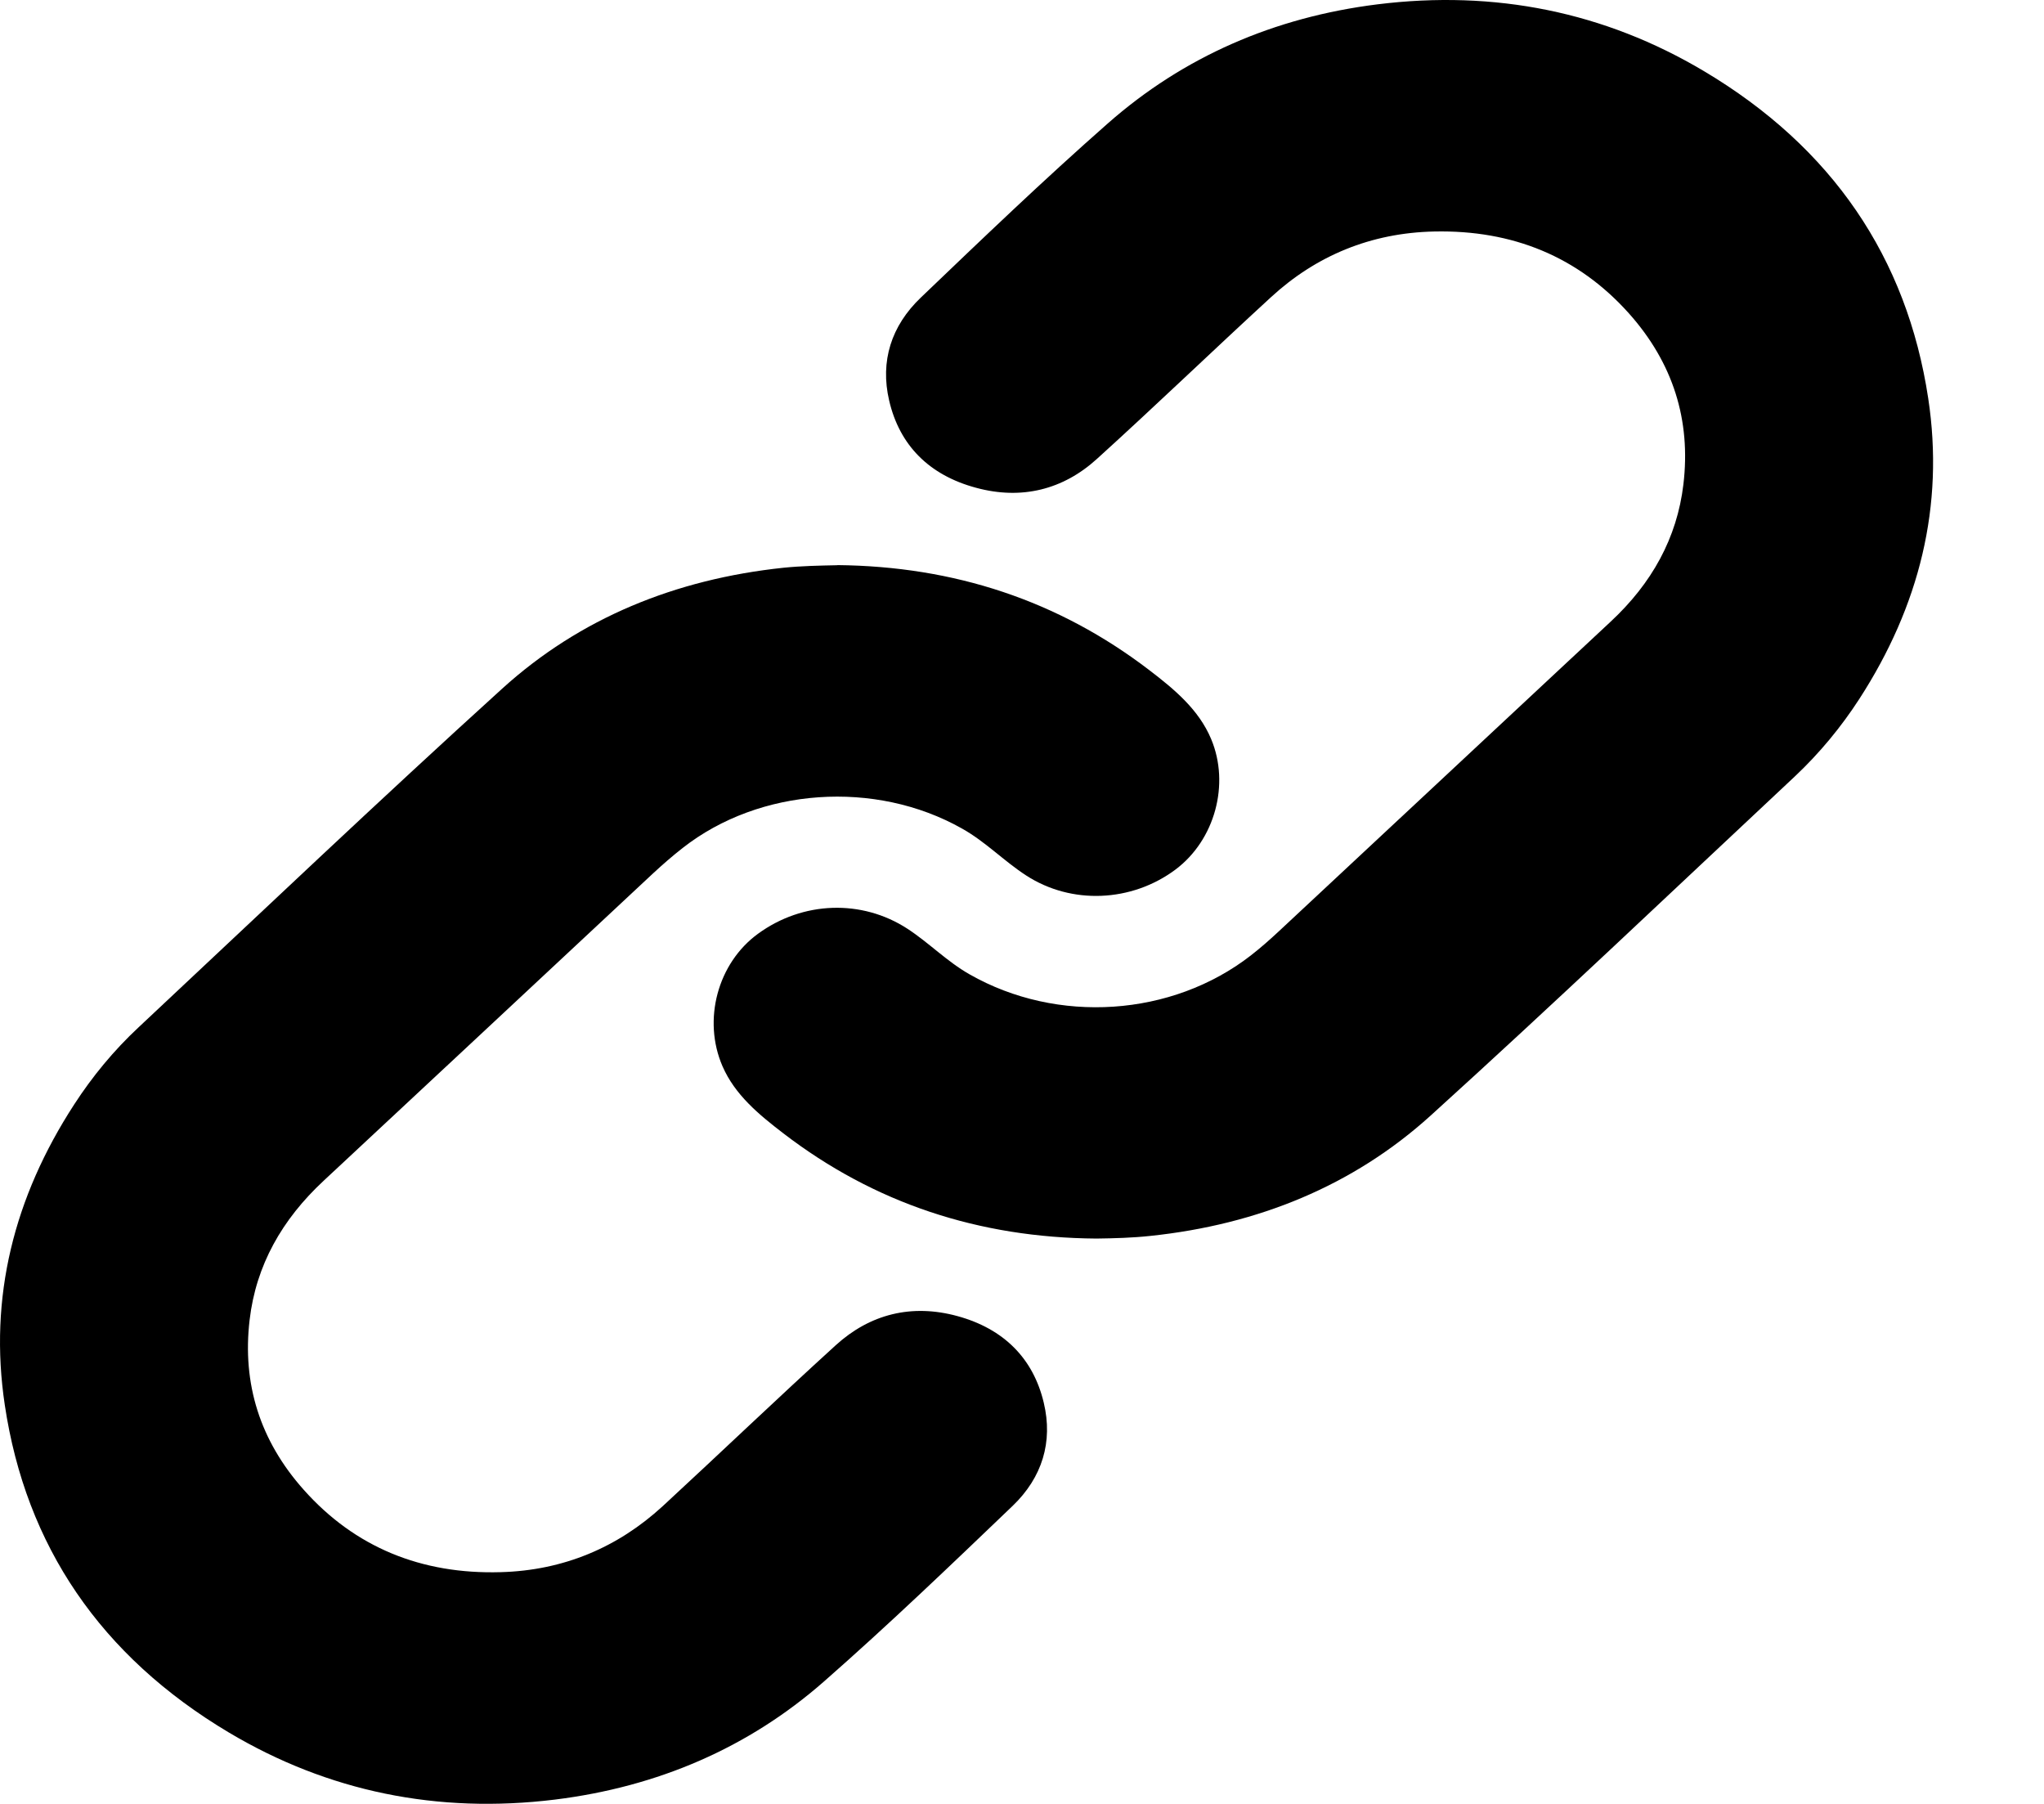
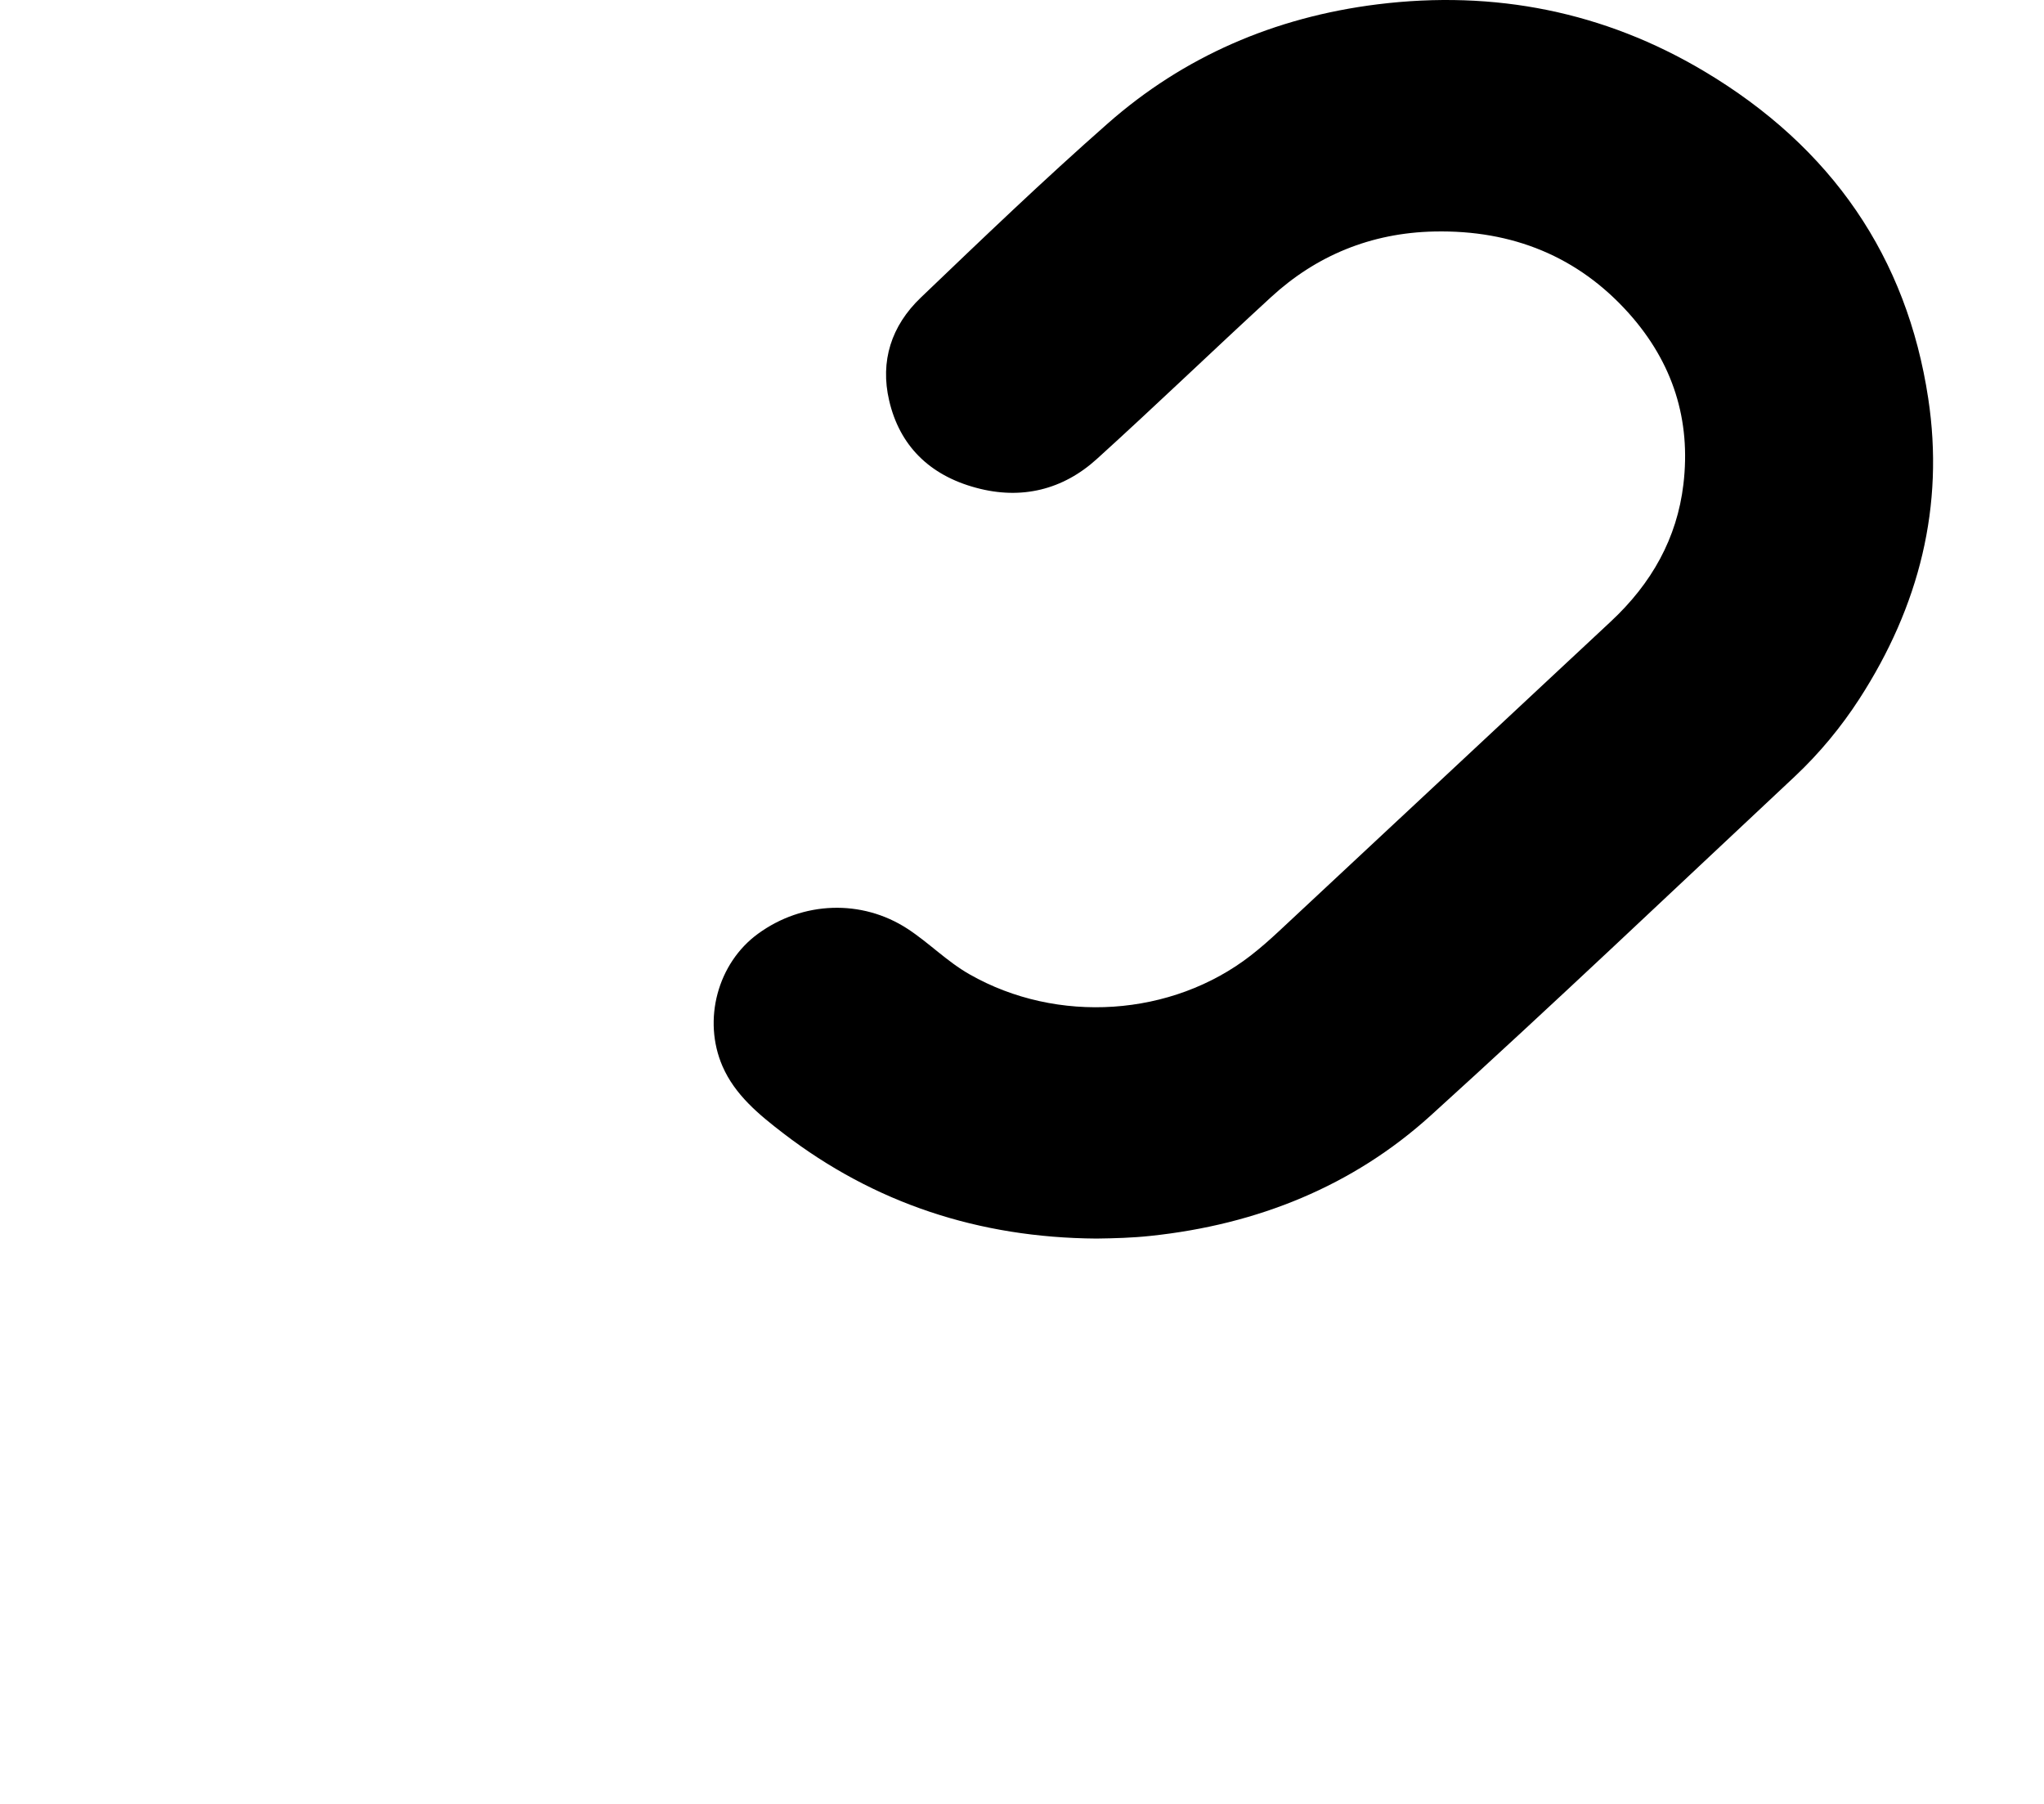
<svg xmlns="http://www.w3.org/2000/svg" width="17" height="15" viewBox="0 0 17 15" fill="none">
  <path d="M9.118 10.299C8.141 10.292 7.272 10.005 6.515 9.424C6.309 9.266 6.112 9.103 6.009 8.866C5.842 8.481 5.968 8.009 6.305 7.764C6.677 7.493 7.167 7.476 7.546 7.722C7.726 7.839 7.874 7.994 8.064 8.102C8.794 8.518 9.746 8.455 10.403 7.945C10.484 7.882 10.56 7.815 10.634 7.746C11.555 6.887 12.475 6.028 13.396 5.169C13.737 4.852 13.948 4.475 14.001 4.027C14.064 3.495 13.916 3.018 13.547 2.605C13.126 2.135 12.581 1.911 11.929 1.925C11.402 1.936 10.946 2.126 10.571 2.471C10.085 2.917 9.611 3.374 9.122 3.817C8.842 4.071 8.497 4.159 8.118 4.056C7.727 3.951 7.481 3.702 7.395 3.33C7.319 3.004 7.412 2.709 7.66 2.473C8.171 1.984 8.682 1.494 9.214 1.026C9.843 0.472 10.598 0.143 11.457 0.036C12.433 -0.085 13.344 0.099 14.171 0.591C15.239 1.226 15.86 2.143 16.037 3.312C16.173 4.207 15.963 5.041 15.464 5.812C15.313 6.045 15.135 6.261 14.929 6.455C13.921 7.398 12.922 8.349 11.898 9.277C11.254 9.86 10.462 10.183 9.567 10.277C9.418 10.293 9.269 10.297 9.12 10.299L9.118 10.299Z" fill="black" />
-   <path d="M6.962 4.699C7.936 4.708 8.802 4.994 9.557 5.571C9.769 5.733 9.97 5.9 10.073 6.145C10.231 6.521 10.104 6.986 9.776 7.231C9.411 7.503 8.911 7.524 8.535 7.28C8.348 7.159 8.197 6.999 8 6.889C7.28 6.483 6.318 6.549 5.678 7.051C5.592 7.118 5.511 7.189 5.432 7.262C4.518 8.115 3.606 8.967 2.691 9.819C2.346 10.14 2.129 10.521 2.076 10.976C2.014 11.505 2.161 11.979 2.527 12.389C2.952 12.866 3.504 13.092 4.164 13.073C4.687 13.059 5.138 12.867 5.511 12.525C5.993 12.08 6.466 11.627 6.952 11.185C7.235 10.928 7.581 10.839 7.964 10.944C8.35 11.05 8.594 11.297 8.681 11.664C8.759 11.99 8.668 12.286 8.422 12.522C7.906 13.016 7.39 13.511 6.852 13.983C6.225 14.533 5.472 14.858 4.616 14.964C3.64 15.084 2.729 14.898 1.903 14.406C0.836 13.77 0.215 12.853 0.04 11.684C-0.095 10.788 0.116 9.955 0.617 9.184C0.768 8.951 0.946 8.735 1.153 8.542C2.158 7.601 3.156 6.652 4.177 5.726C4.823 5.14 5.617 4.816 6.516 4.721C6.665 4.706 6.814 4.703 6.964 4.7L6.962 4.699Z" fill="black" />
</svg>